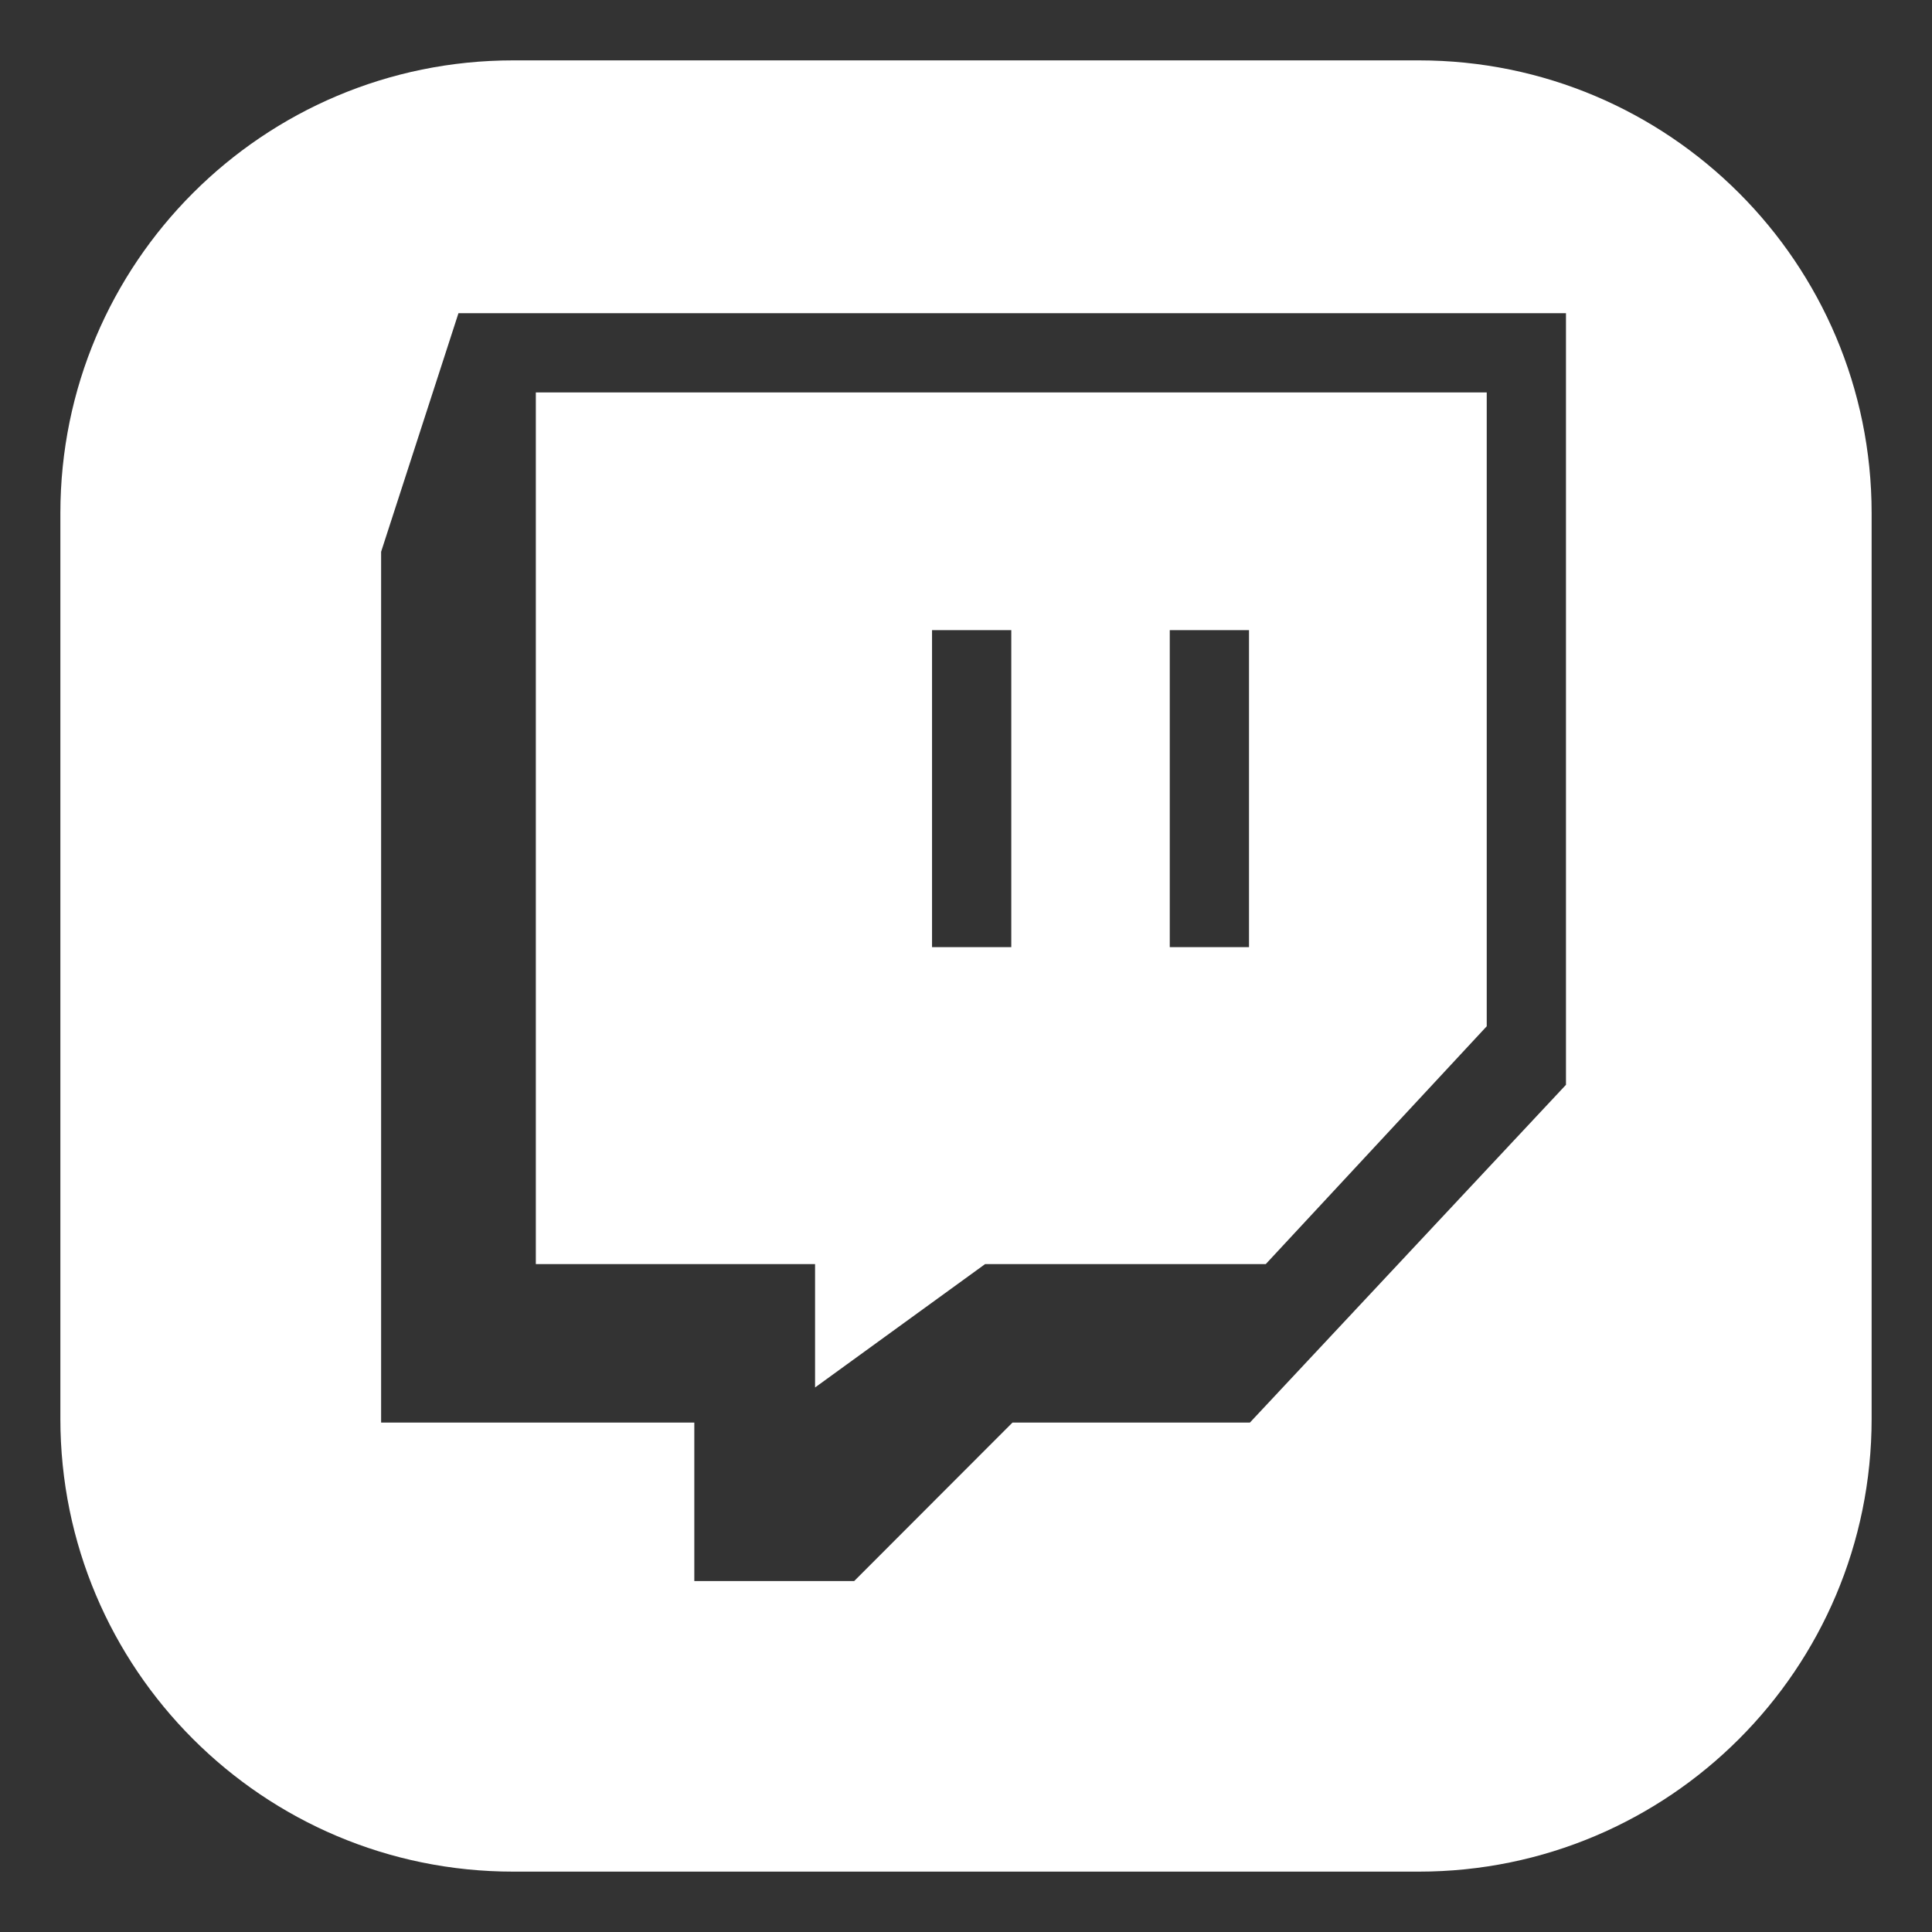
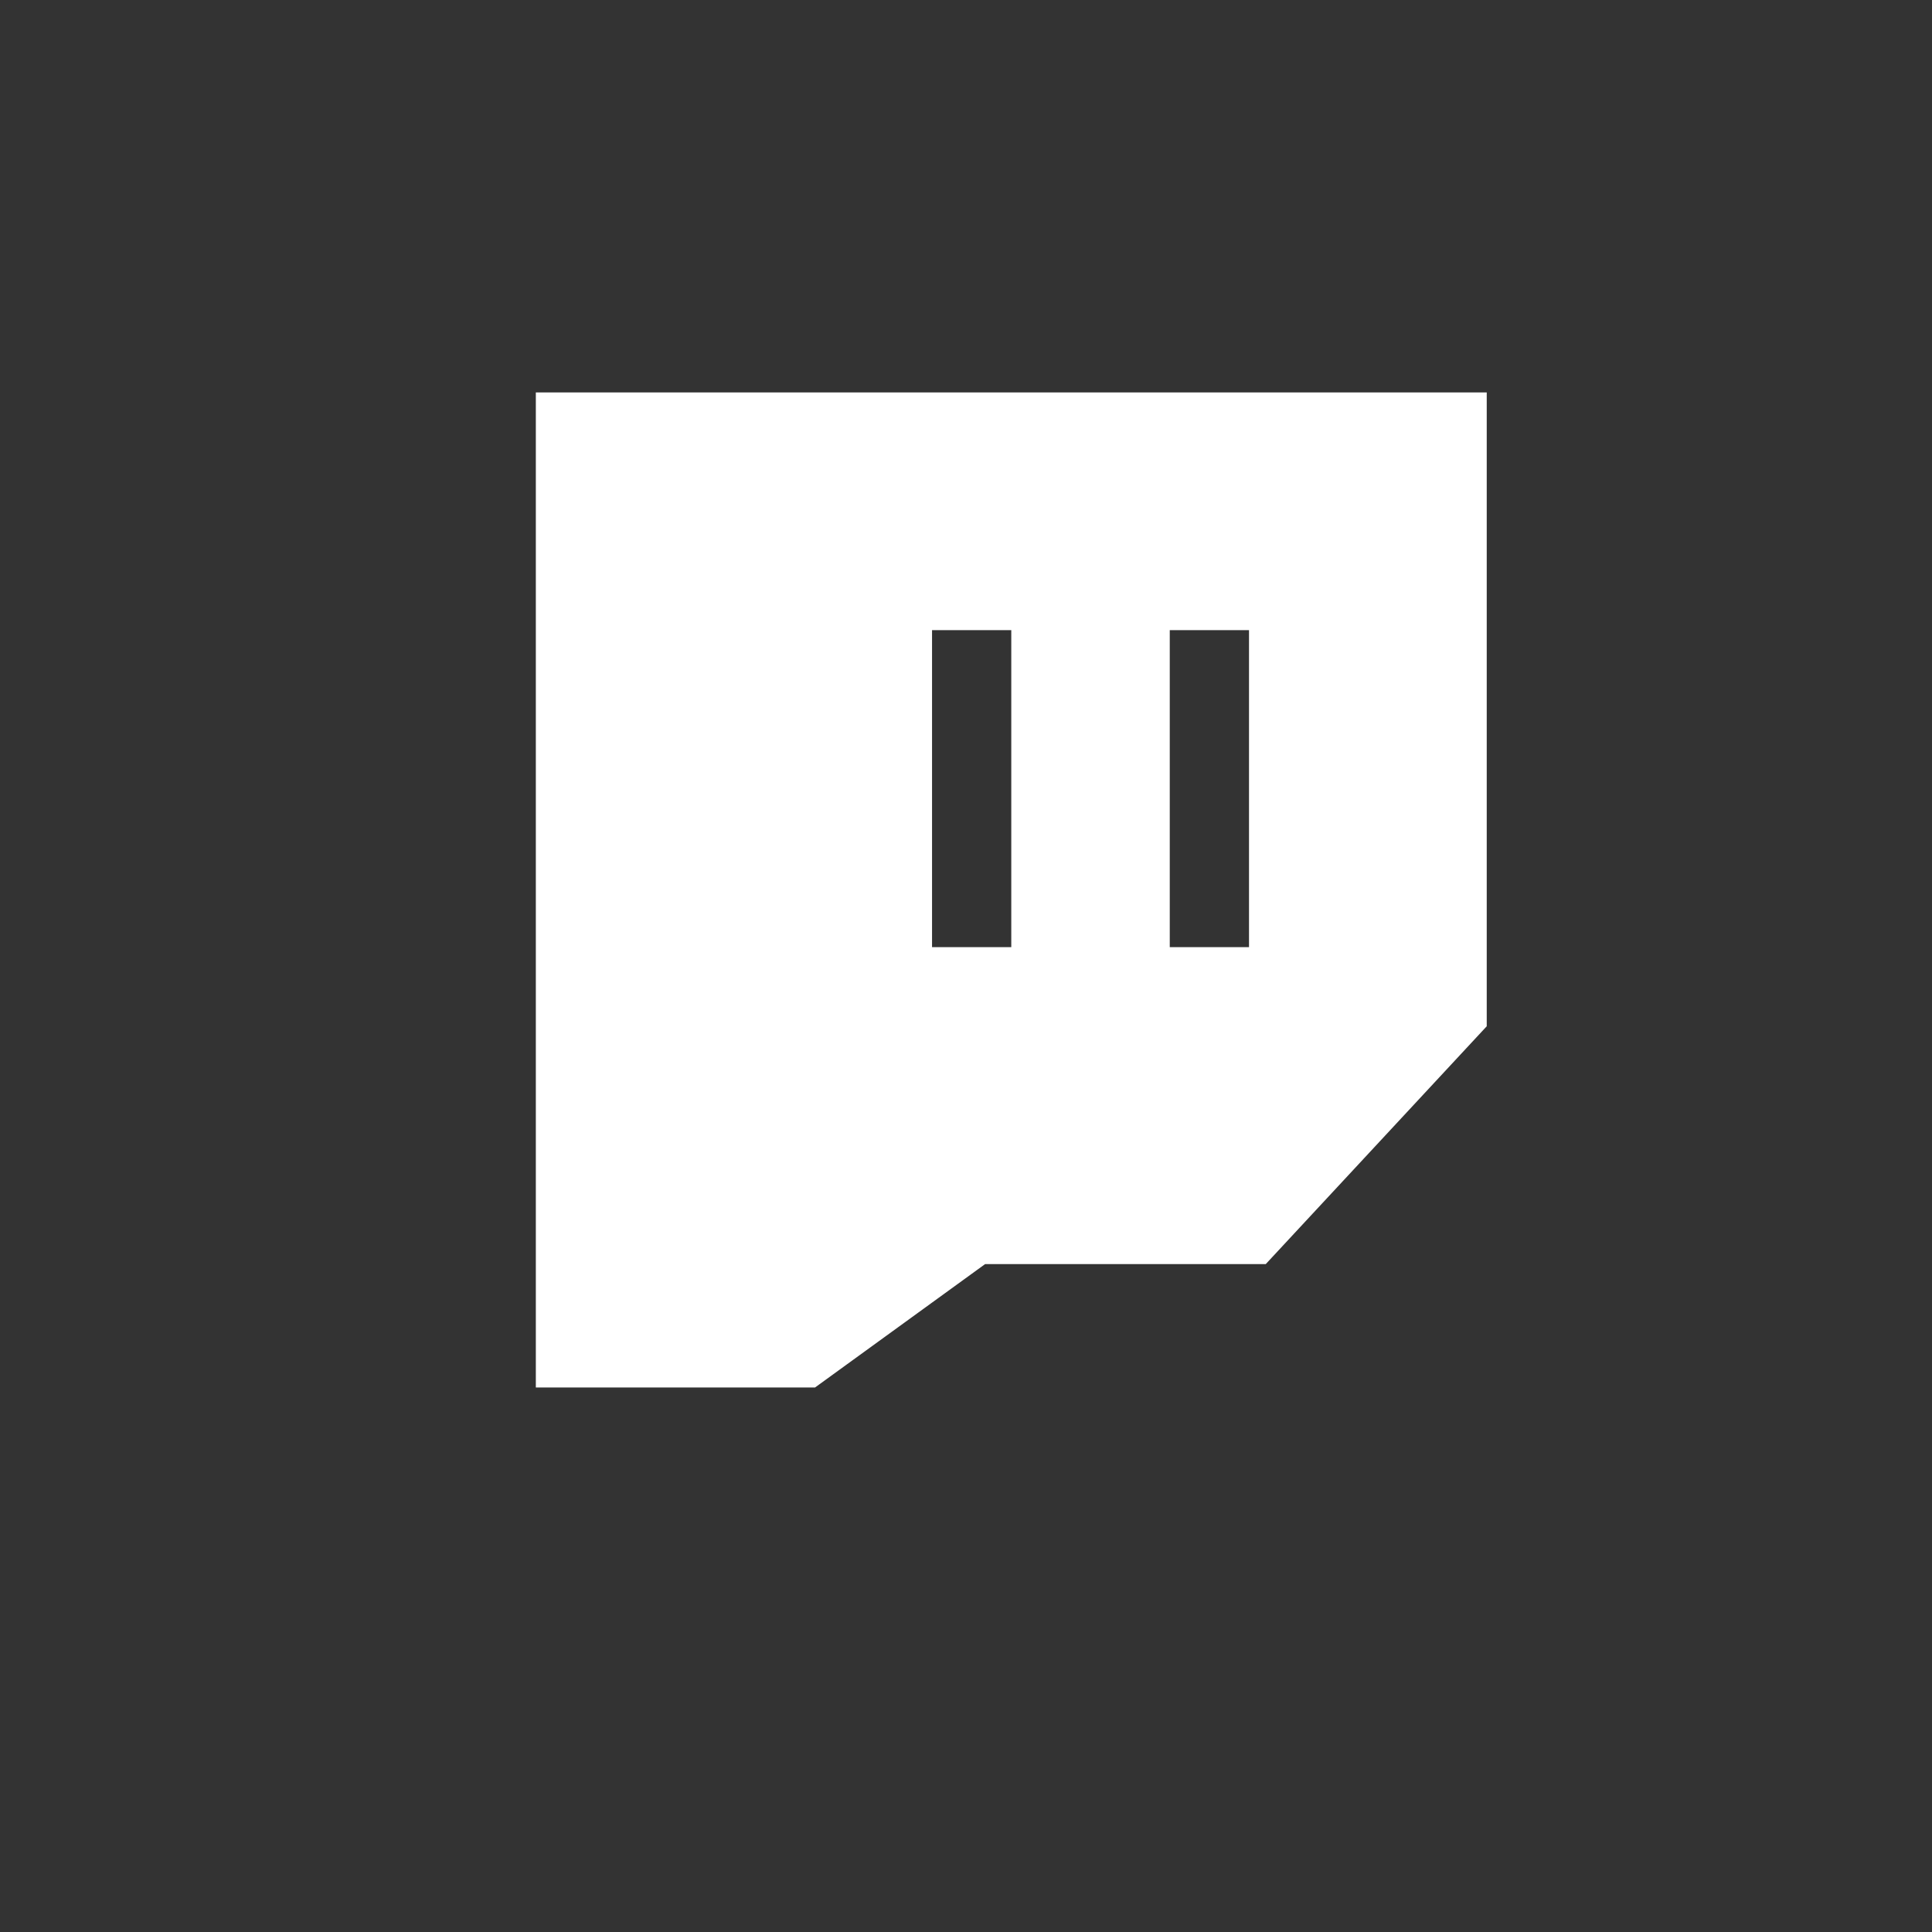
<svg xmlns="http://www.w3.org/2000/svg" height="512px" style="enable-background:new 0 0 512 512;" version="1.1" viewBox="0 0 512 512" width="512px" xml:space="preserve" fill="#ffffff">
  <rect x="0" y="0" width="512" height="512" fill="#333333" stroke="none" />
  <g id="_x32_8-twitch">
    <g>
-       <path d="M216,367.692L261.062,335h74.375L394,271.971V104H142v231h74V367.692z M310,167h21v84h-21V167z M247,167h21v84h-21V167z" />
-       <path d="M376,16H136C69.726,16,16,69.726,16,136v240c0,66.274,53.726,120,120,120h240c66.274,0,120-53.726,120-120V136    C496,69.726,442.274,16,376,16z M415,287.483L331.236,377h-62.922l-41.951,42H184v-42h-83V146.22L121.498,83H415V287.483z" />
+       <path d="M216,367.692L261.062,335h74.375L394,271.971V104H142v231V367.692z M310,167h21v84h-21V167z M247,167h21v84h-21V167z" />
    </g>
  </g>
  <g id="Layer_1" />
</svg>